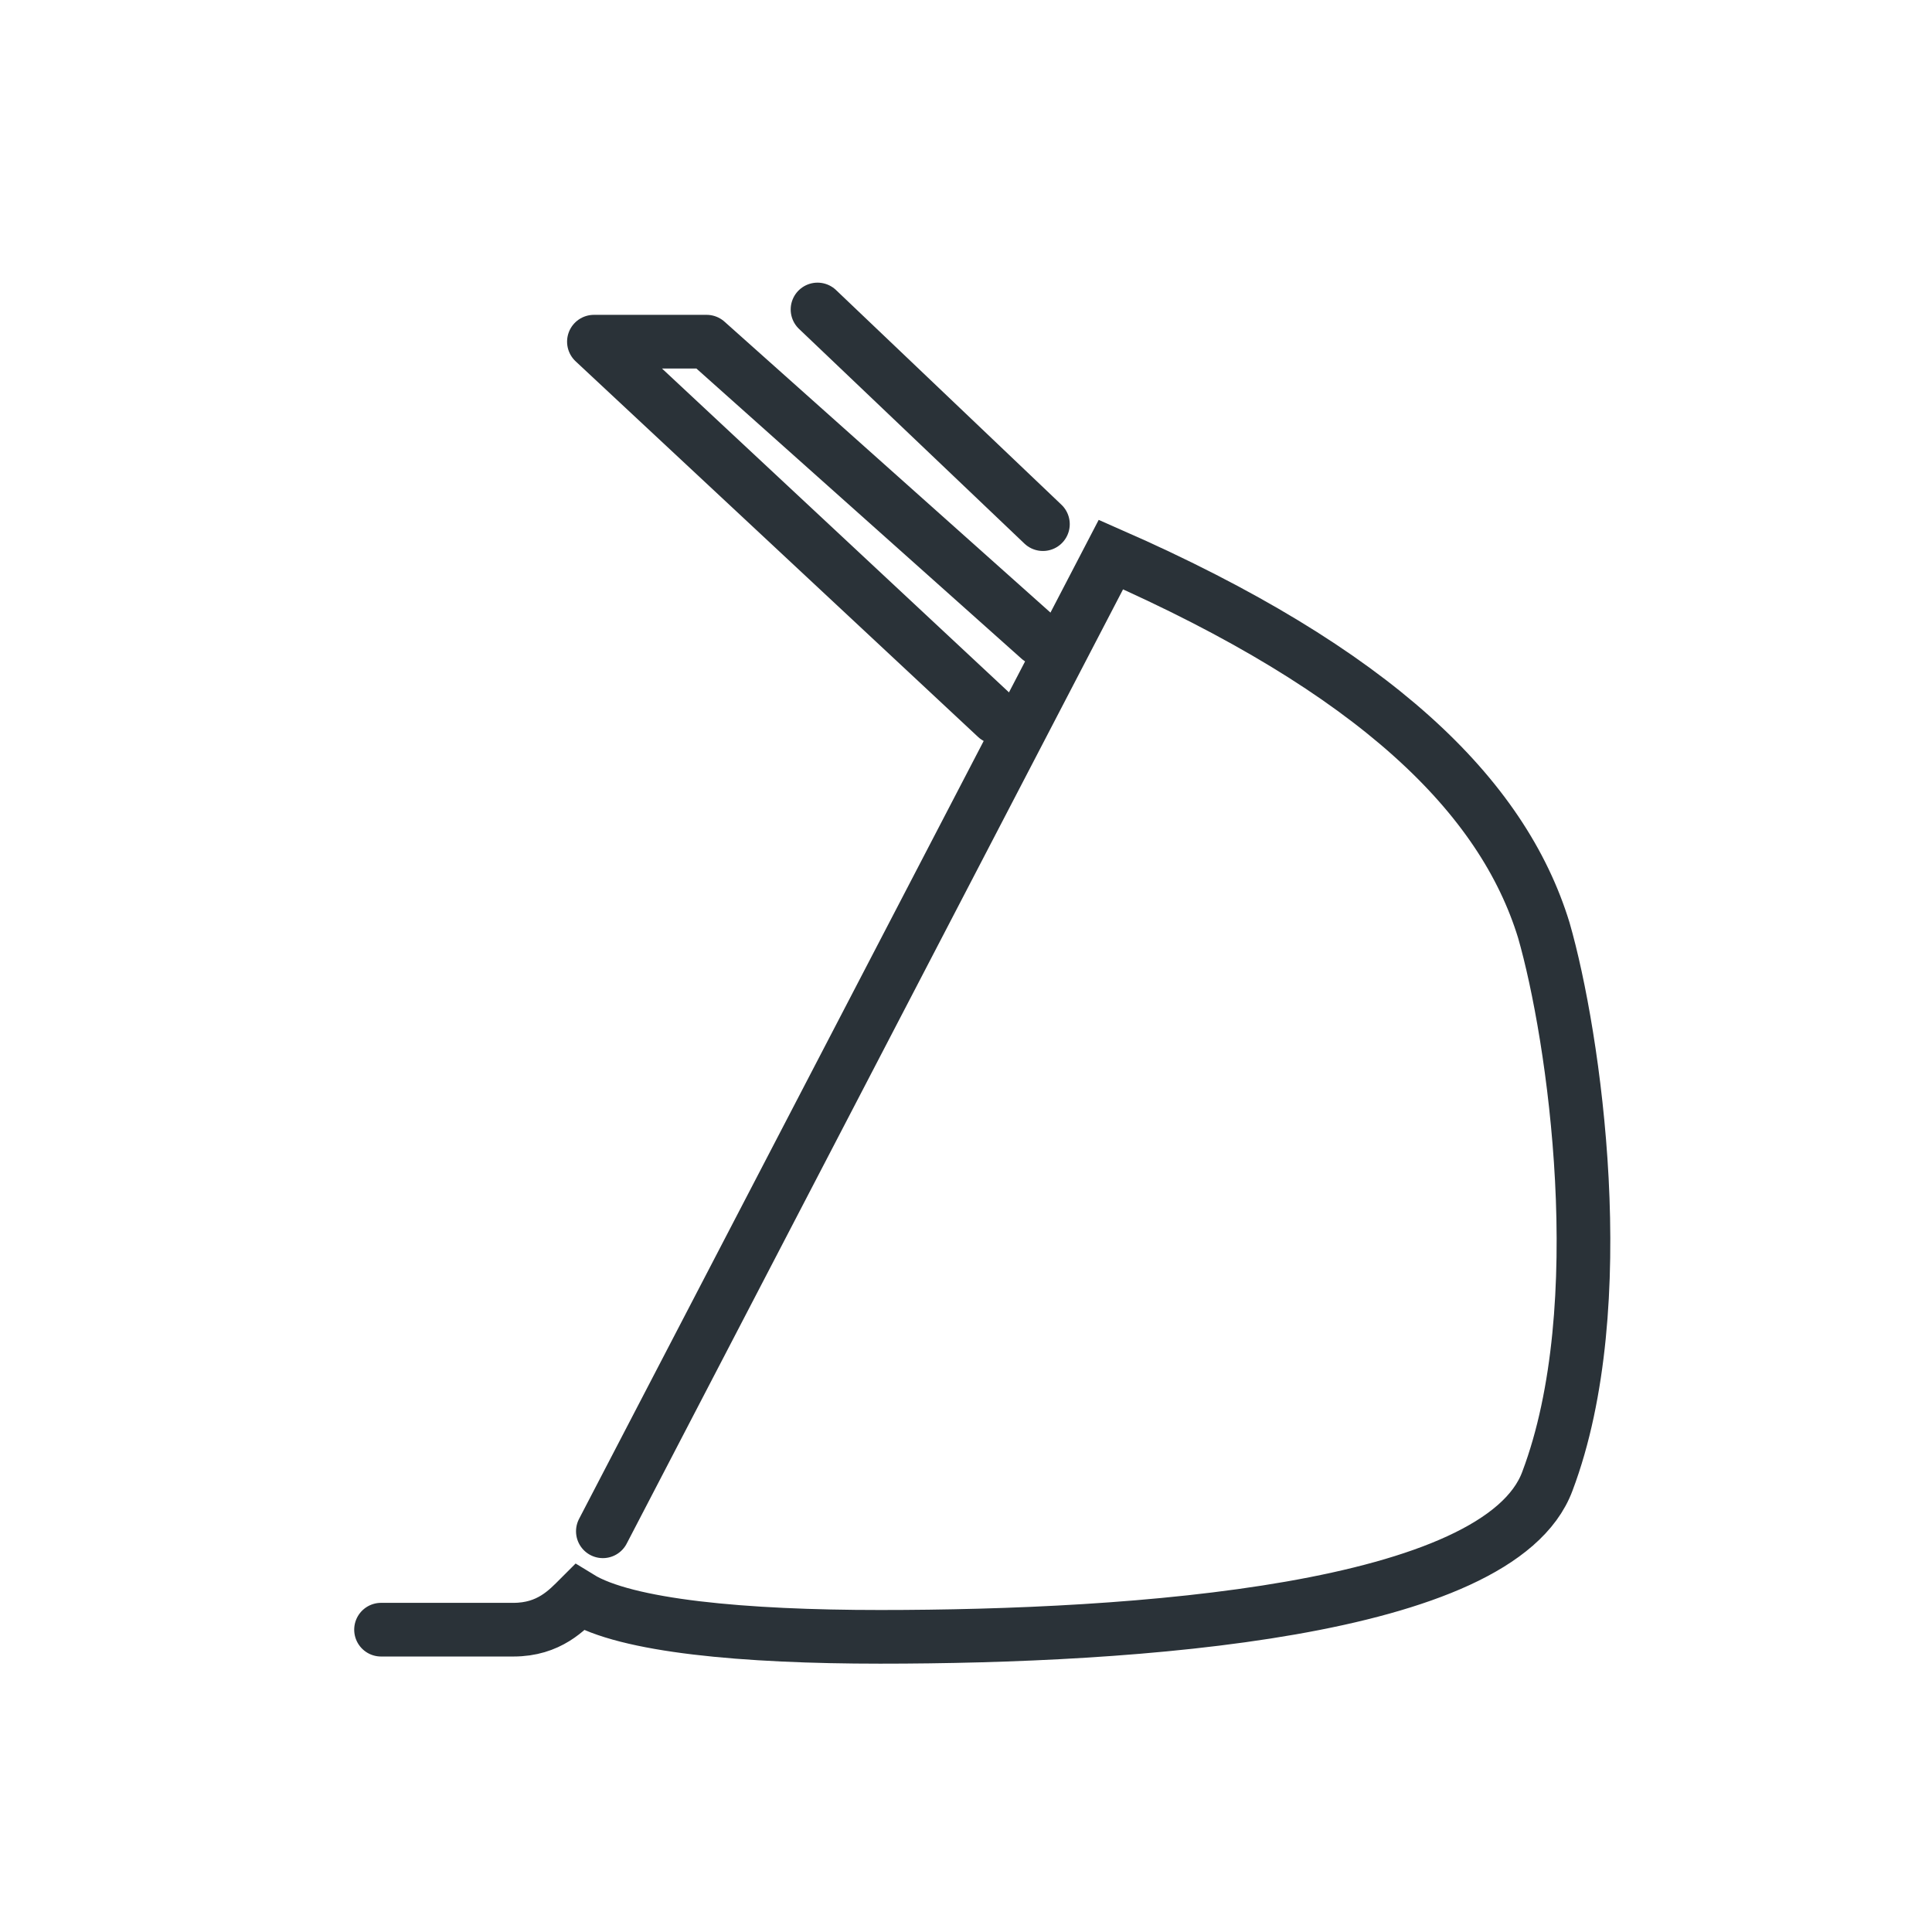
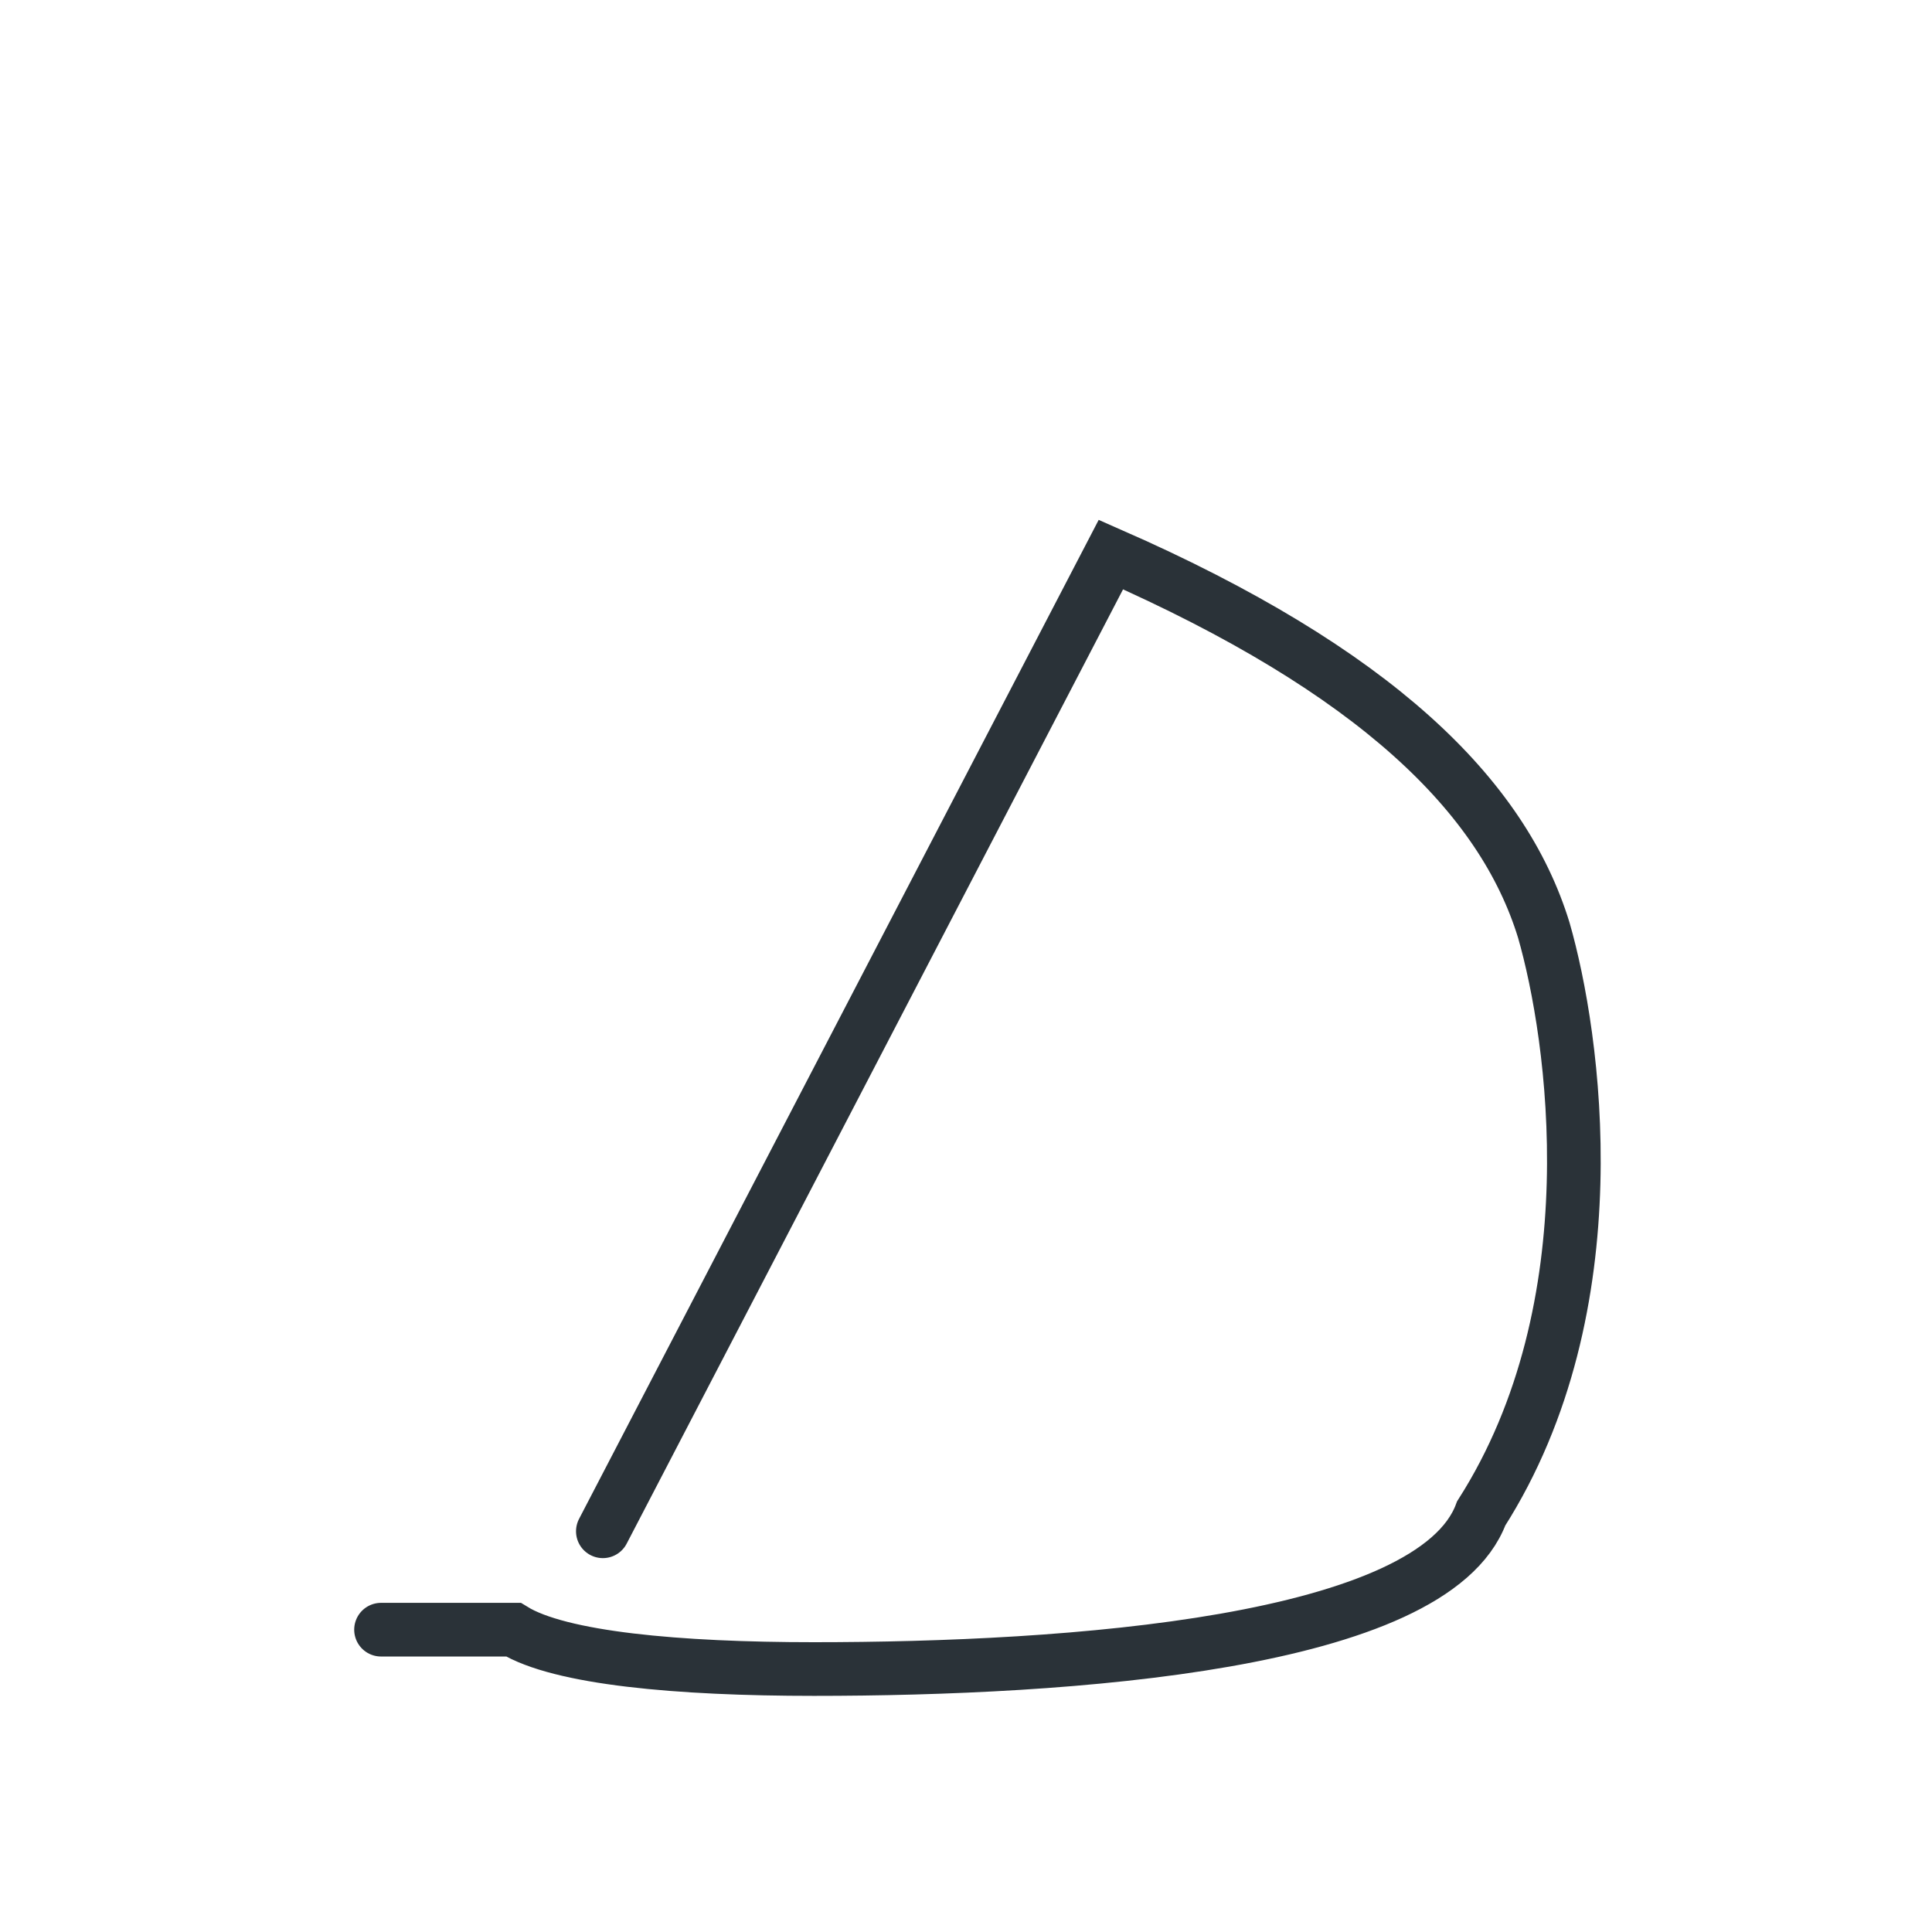
<svg xmlns="http://www.w3.org/2000/svg" version="1.1" id="Layer_1" x="0px" y="0px" width="108px" height="108px" viewBox="0 0 108 108" enable-background="new 0 0 108 108" xml:space="preserve">
  <g id="Layer_2_00000057855758570177519590000000661198129152876171_">
    <g>
      <g>
        <g>
          <g>
            <circle fill="none" cx="54.5" cy="54" r="54" />
          </g>
        </g>
      </g>
    </g>
    <g>
-       <path fill="none" stroke="#2A3238" stroke-width="3" stroke-linecap="round" stroke-miterlimit="10" d="M21.3,91.1    c0,0,5.4,0,7.4,0s3-1.1,3.7-1.8c2.6,1.6,9.2,2.2,16.8,2.2c14.2,0,34.6-1.4,37.3-8.7C90.2,73,88,57.9,86.3,52    c-2.3-7.5-9.4-14.5-24.2-21L33.7,85.6" />
-       <polyline fill="none" stroke="#2A3238" stroke-width="3" stroke-linecap="round" stroke-linejoin="round" stroke-miterlimit="10" points="    55.7,40.1 33.2,19.1 39.5,19.1 58.1,35.7   " />
-       <line fill="none" stroke="#2A3238" stroke-width="3" stroke-linecap="round" stroke-miterlimit="10" x1="45.7" y1="17.3" x2="58.3" y2="29.3" />
+       <path fill="none" stroke="#2A3238" stroke-width="3" stroke-linecap="round" stroke-miterlimit="10" d="M21.3,91.1    c0,0,5.4,0,7.4,0c2.6,1.6,9.2,2.2,16.8,2.2c14.2,0,34.6-1.4,37.3-8.7C90.2,73,88,57.9,86.3,52    c-2.3-7.5-9.4-14.5-24.2-21L33.7,85.6" />
    </g>
  </g>
</svg>